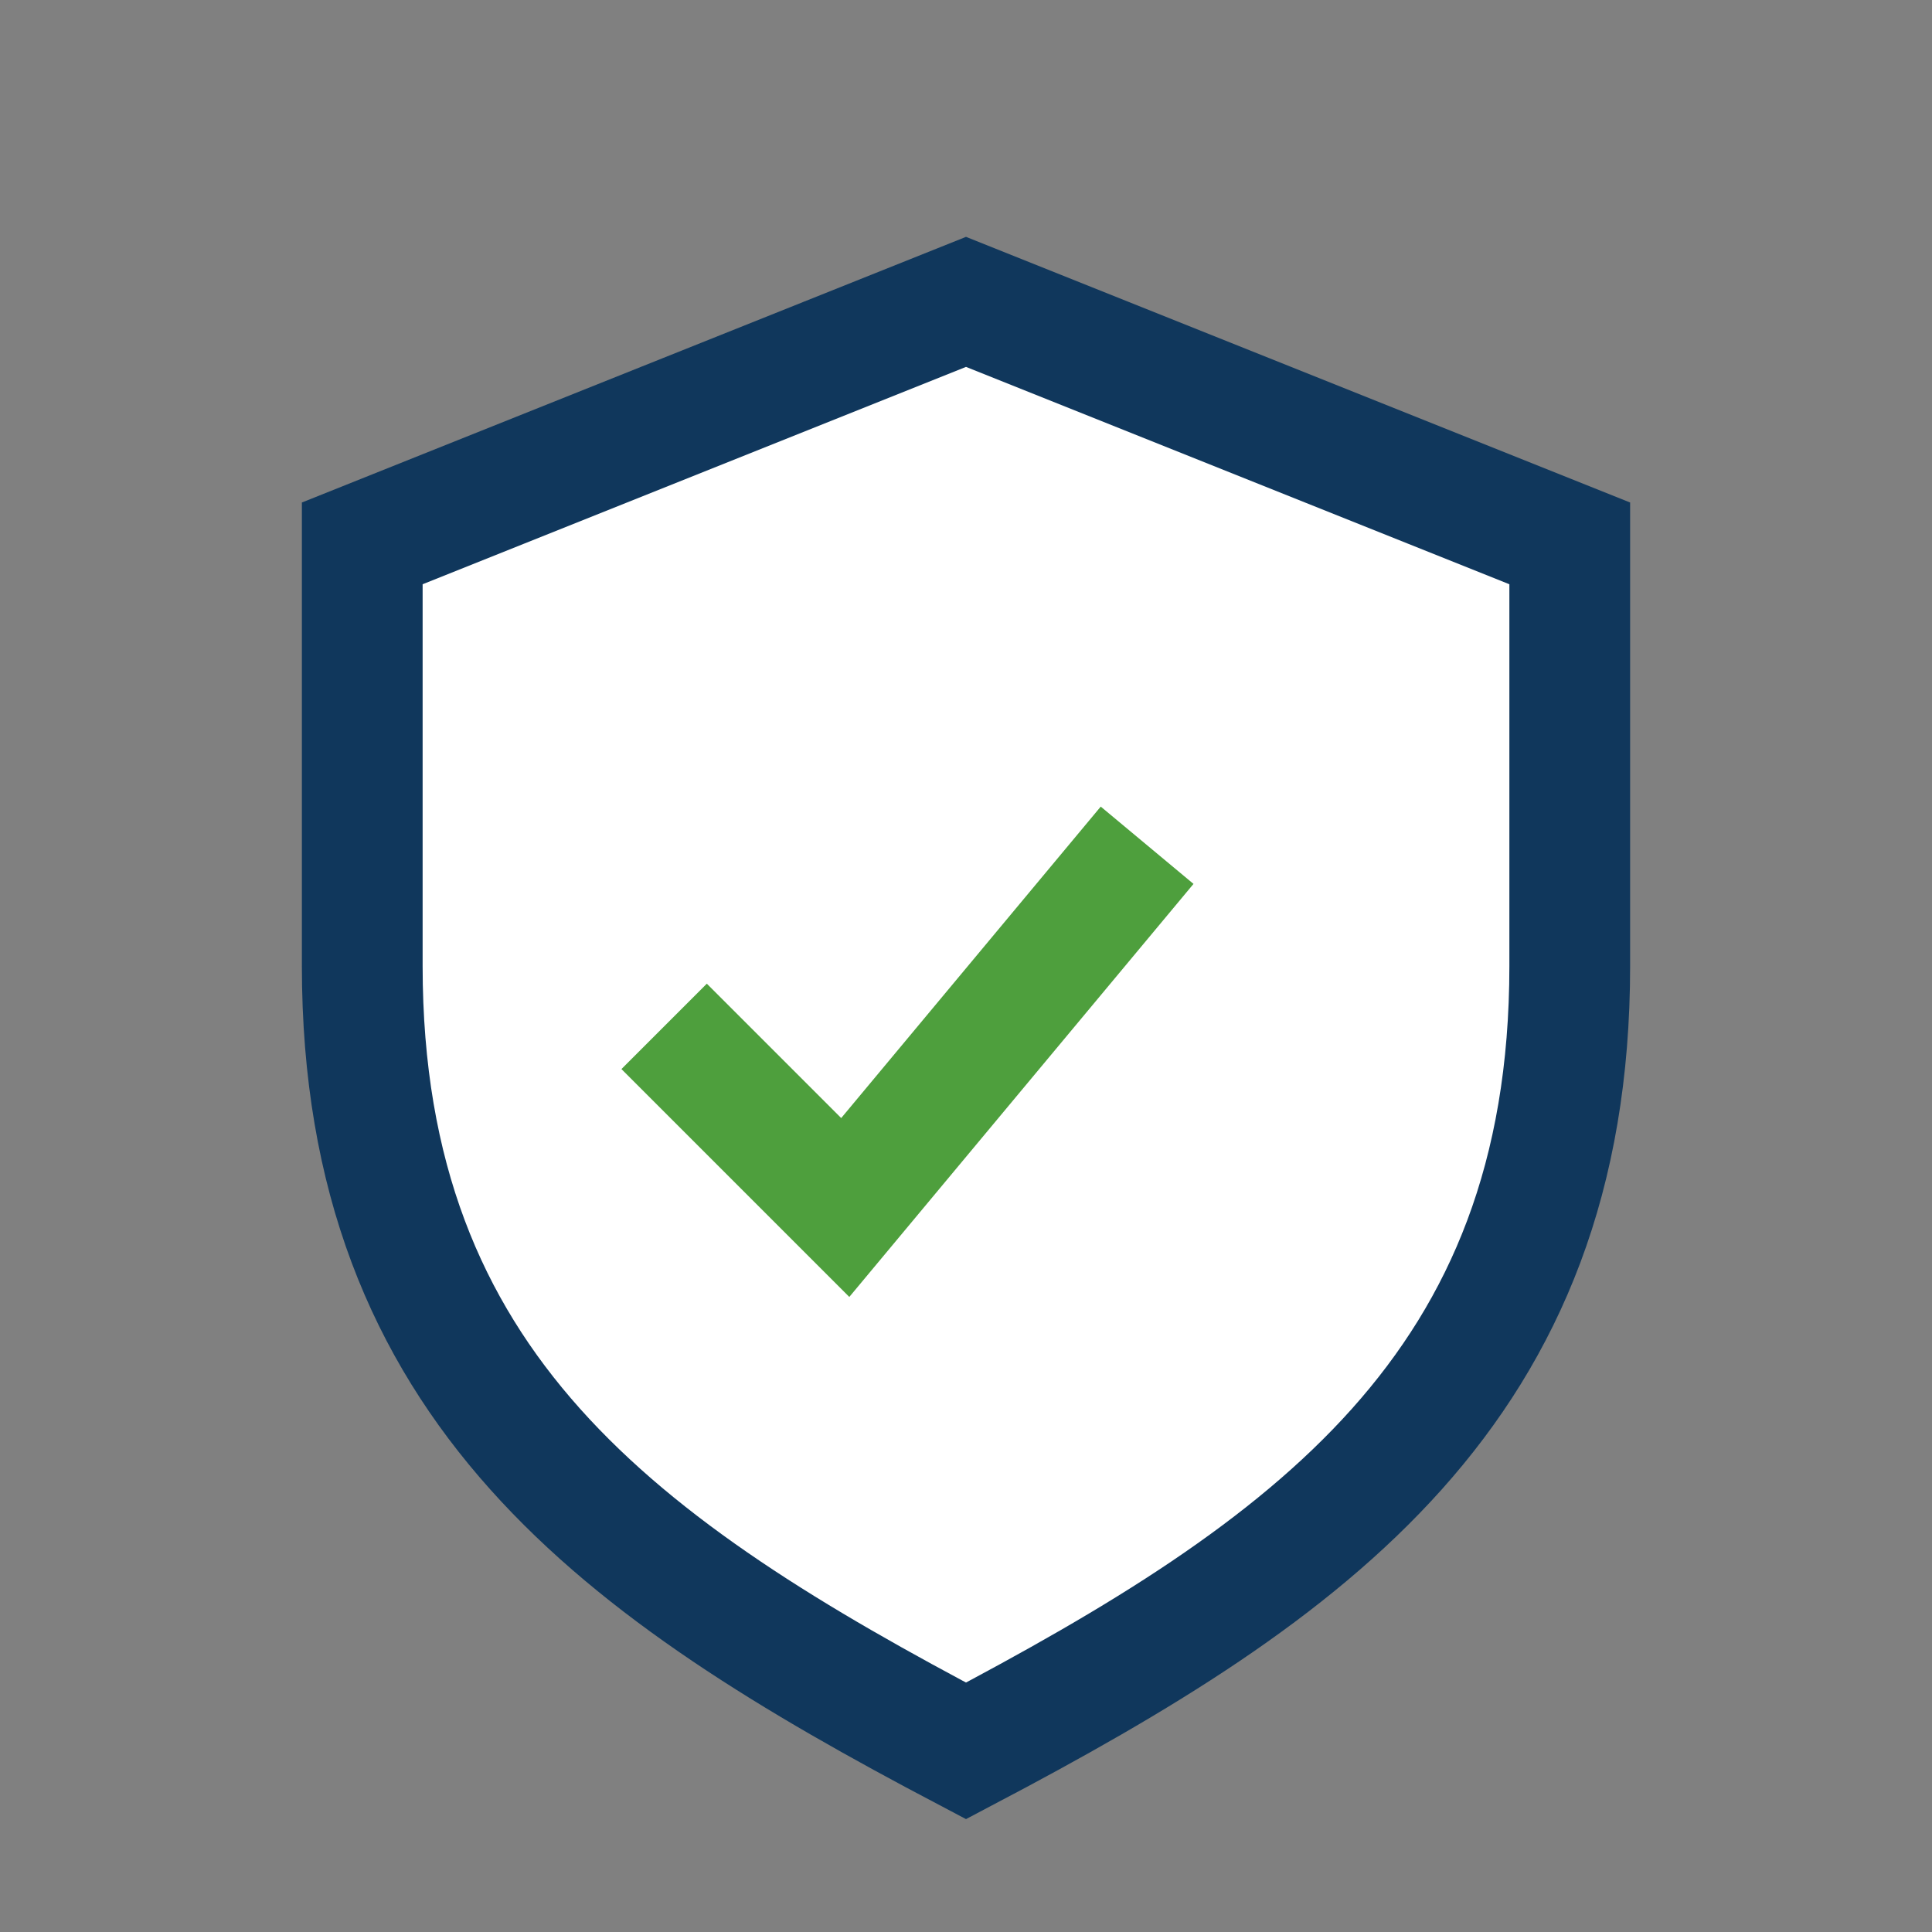
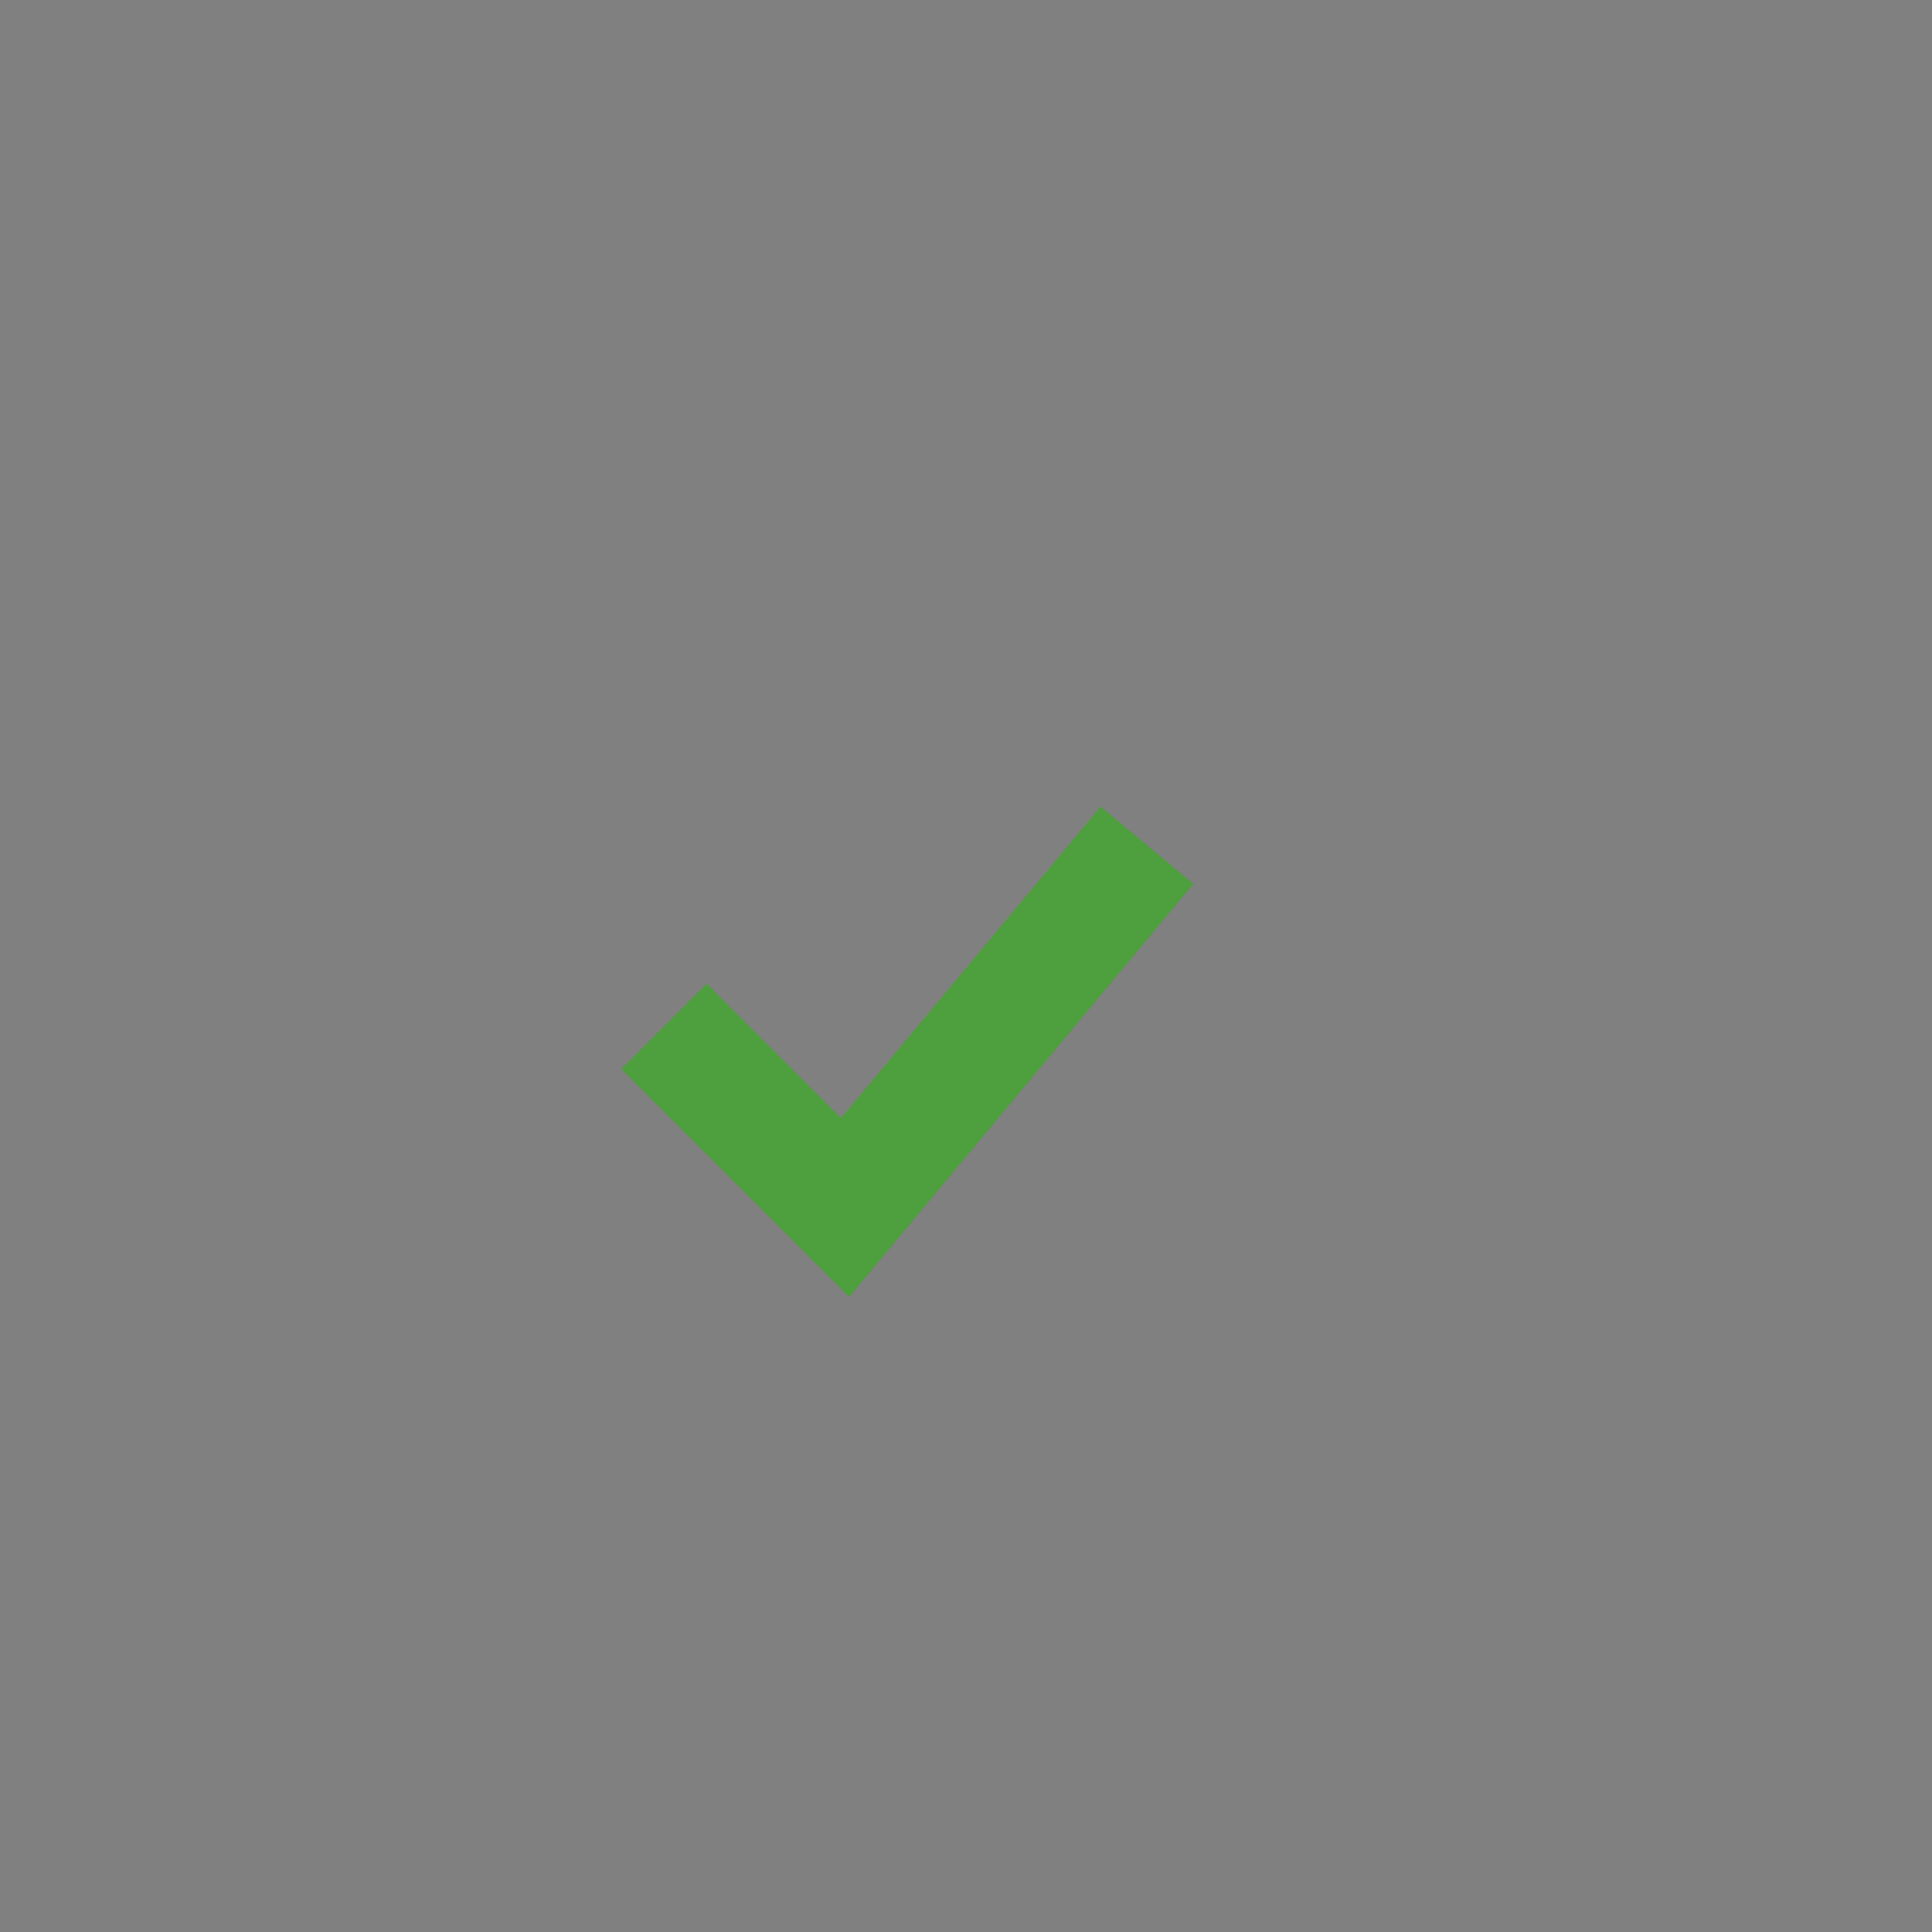
<svg xmlns="http://www.w3.org/2000/svg" width="32" height="32" viewBox="0 0 32 32">
  <rect x="0" y="0" width="32" height="32" fill="#808080" stroke="none" />
-   <path d="M16 5l10 4v7c0 7-4.3 10-10 13-5.7-3-10-6-10-13V9l10-4z" fill="#fff" stroke="#10375C" stroke-width="2" />
  <path d="M11 17l3 3 5-6" stroke="#4E9F3D" stroke-width="2" fill="none" />
</svg>